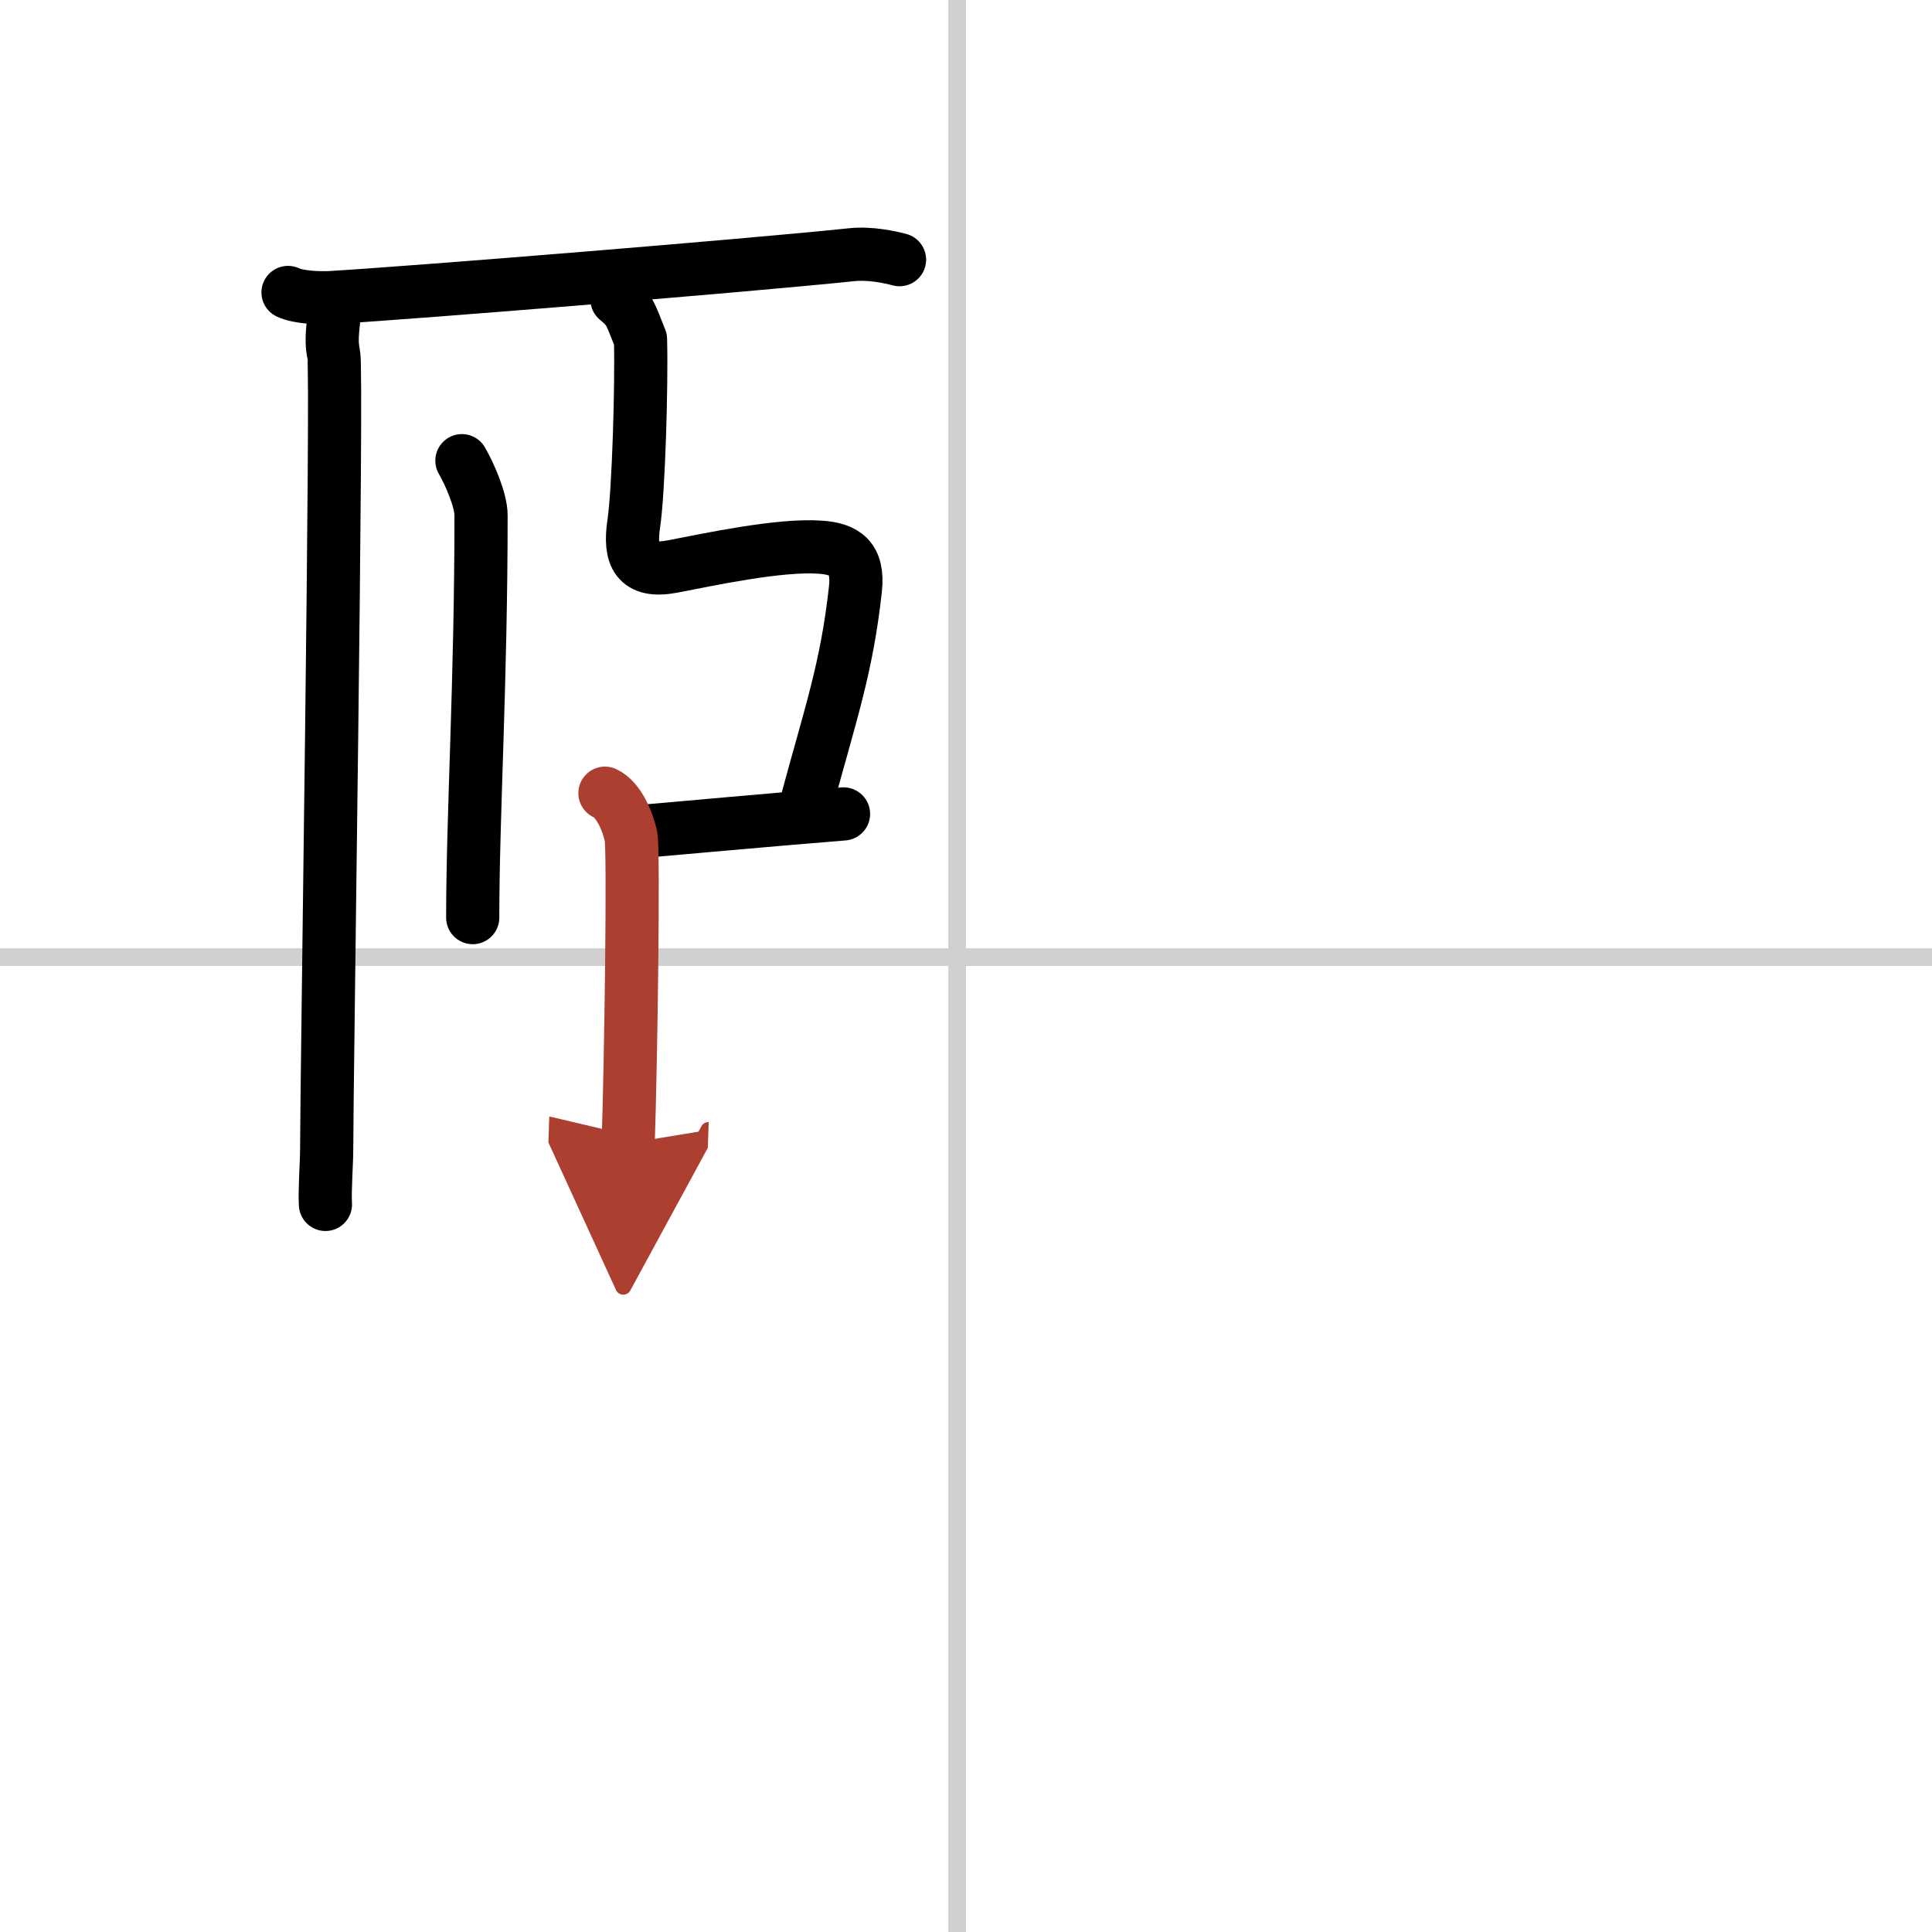
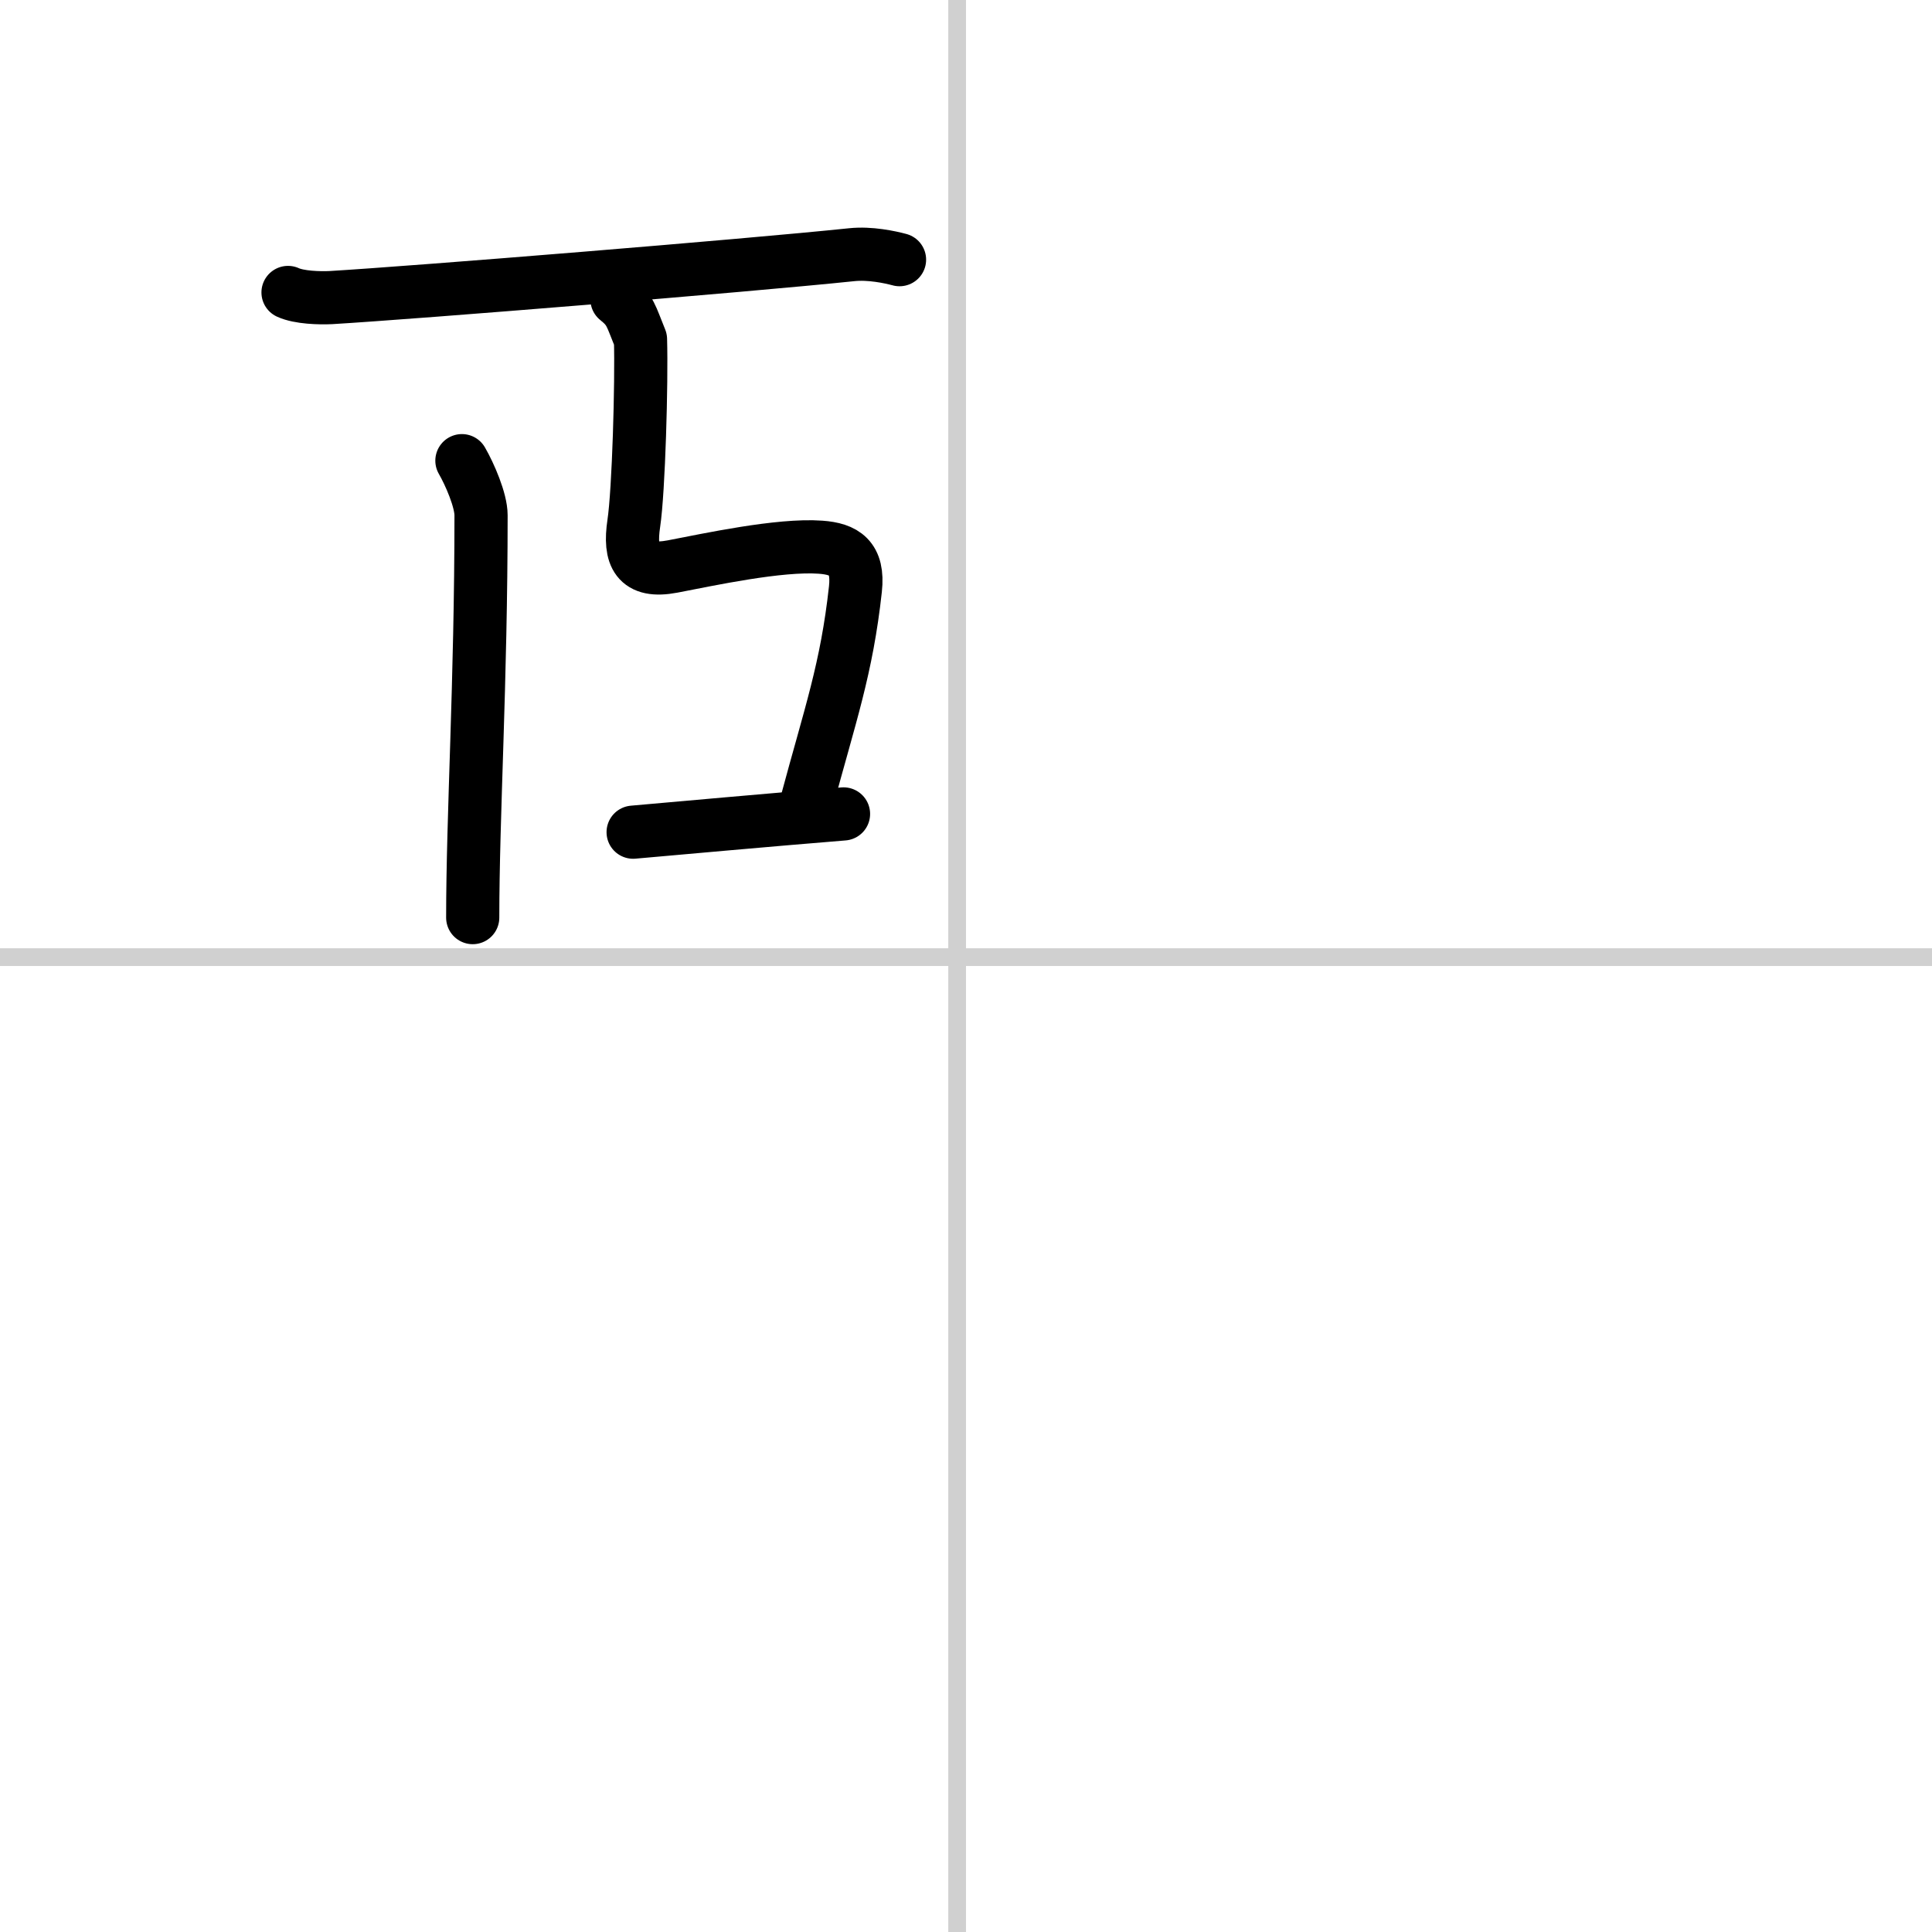
<svg xmlns="http://www.w3.org/2000/svg" width="400" height="400" viewBox="0 0 109 109">
  <defs>
    <marker id="a" markerWidth="4" orient="auto" refX="1" refY="5" viewBox="0 0 10 10">
      <polyline points="0 0 10 5 0 10 1 5" fill="#ad3f31" stroke="#ad3f31" />
    </marker>
  </defs>
  <g fill="none" stroke="#000" stroke-linecap="round" stroke-linejoin="round" stroke-width="3">
    <rect width="100%" height="100%" fill="#fff" stroke="#fff" />
    <line x1="54" x2="54" y2="109" stroke="#d0d0d0" stroke-width="1" />
    <line x2="109" y1="54" y2="54" stroke="#d0d0d0" stroke-width="1" />
-     <path d="m18.87 17.25c0 1-0.26 1.75-0.04 2.75s-0.4 41-0.4 44.88c0 0.69-0.118 2.287-0.069 3.071" />
    <path d="M16.25,16.5c0.63,0.29,1.78,0.32,2.41,0.29C23.5,16.5,42,15,48.05,14.37c1.04-0.11,2.18,0.14,2.7,0.28" />
    <path d="m26.06 25.99c0.44 0.76 1.08 2.23 1.08 3.08 0 9.43-0.47 16.93-0.47 22.7" />
    <path d="m34.808 16.889c0.777 0.625 0.77 0.89 1.328 2.256 0.071 2.427-0.102 8.543-0.378 10.383-0.275 1.841 0.169 2.818 2.188 2.433 2.018-0.385 6.027-1.259 8.349-1.089 1.346 0.098 2.16 0.584 1.966 2.363-0.492 4.501-1.424 7.085-2.763 12.07" />
    <path d="m35.72 46.95c2.28-0.2 7.78-0.7 11.87-1.03" />
-     <path d="m34.13 44.75c0.82 0.38 1.31 1.69 1.47 2.44s0 12.62-0.16 17.31" marker-end="url(#a)" stroke="#ad3f31" />
  </g>
</svg>